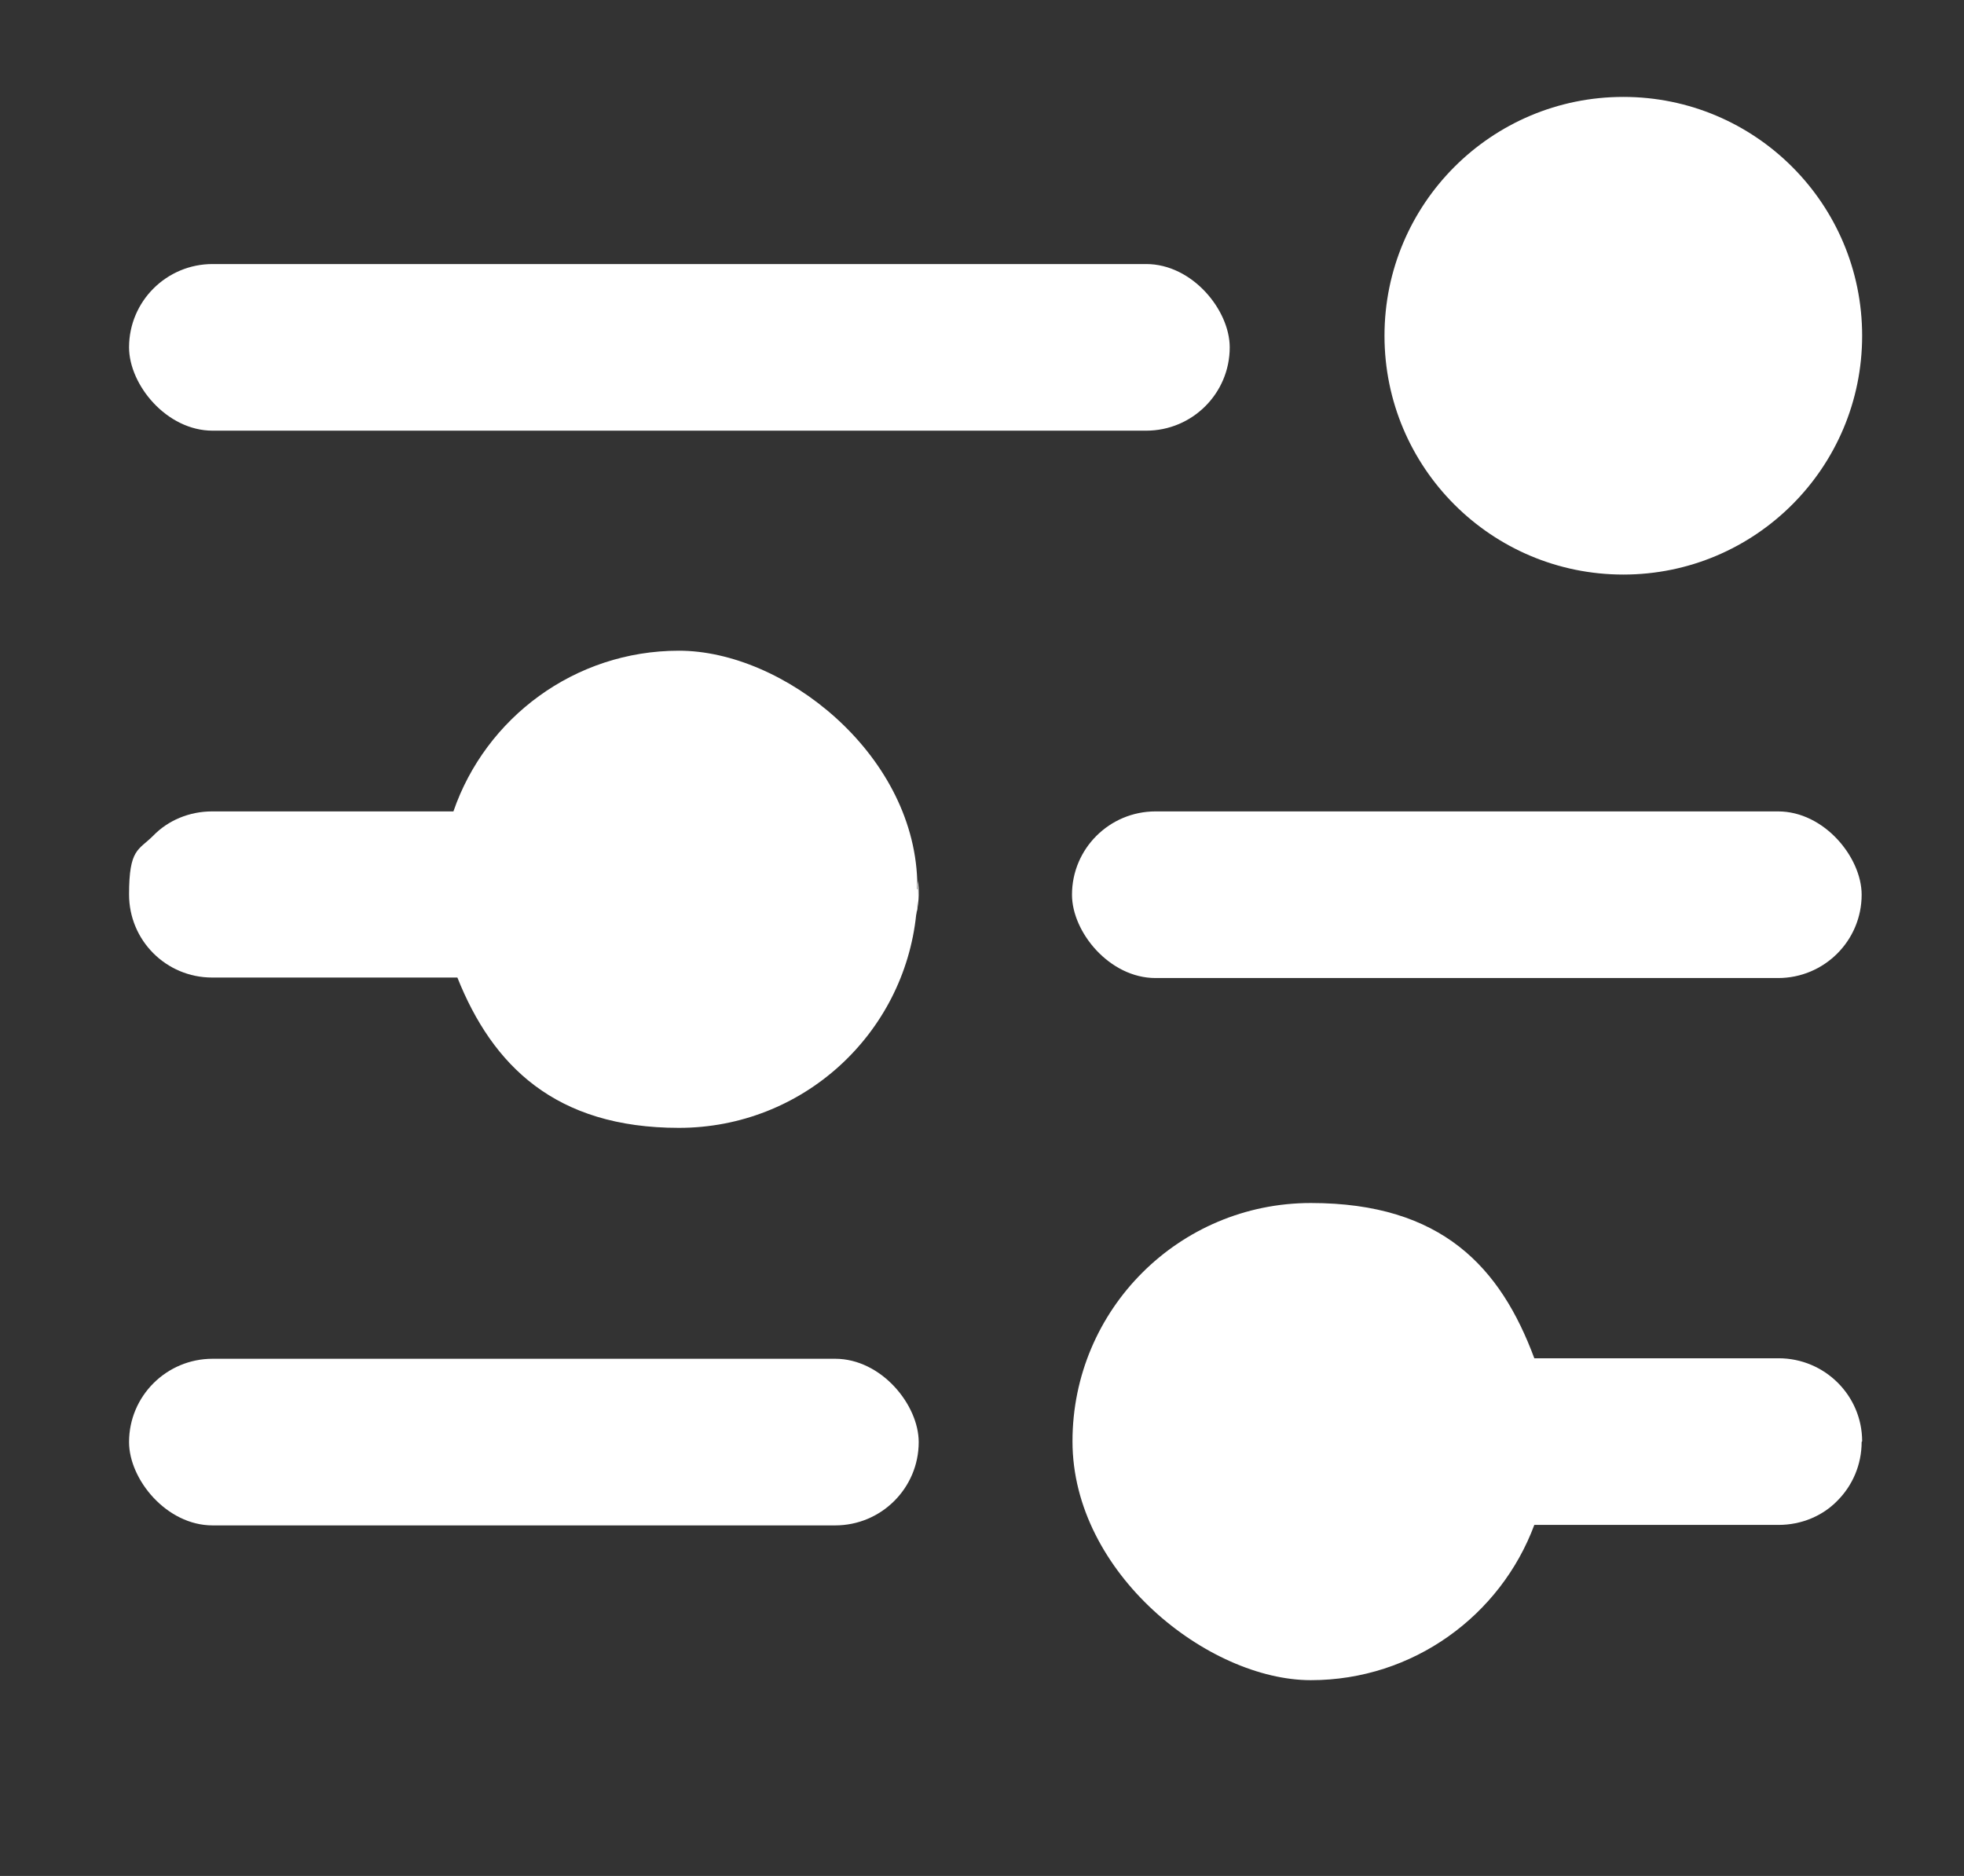
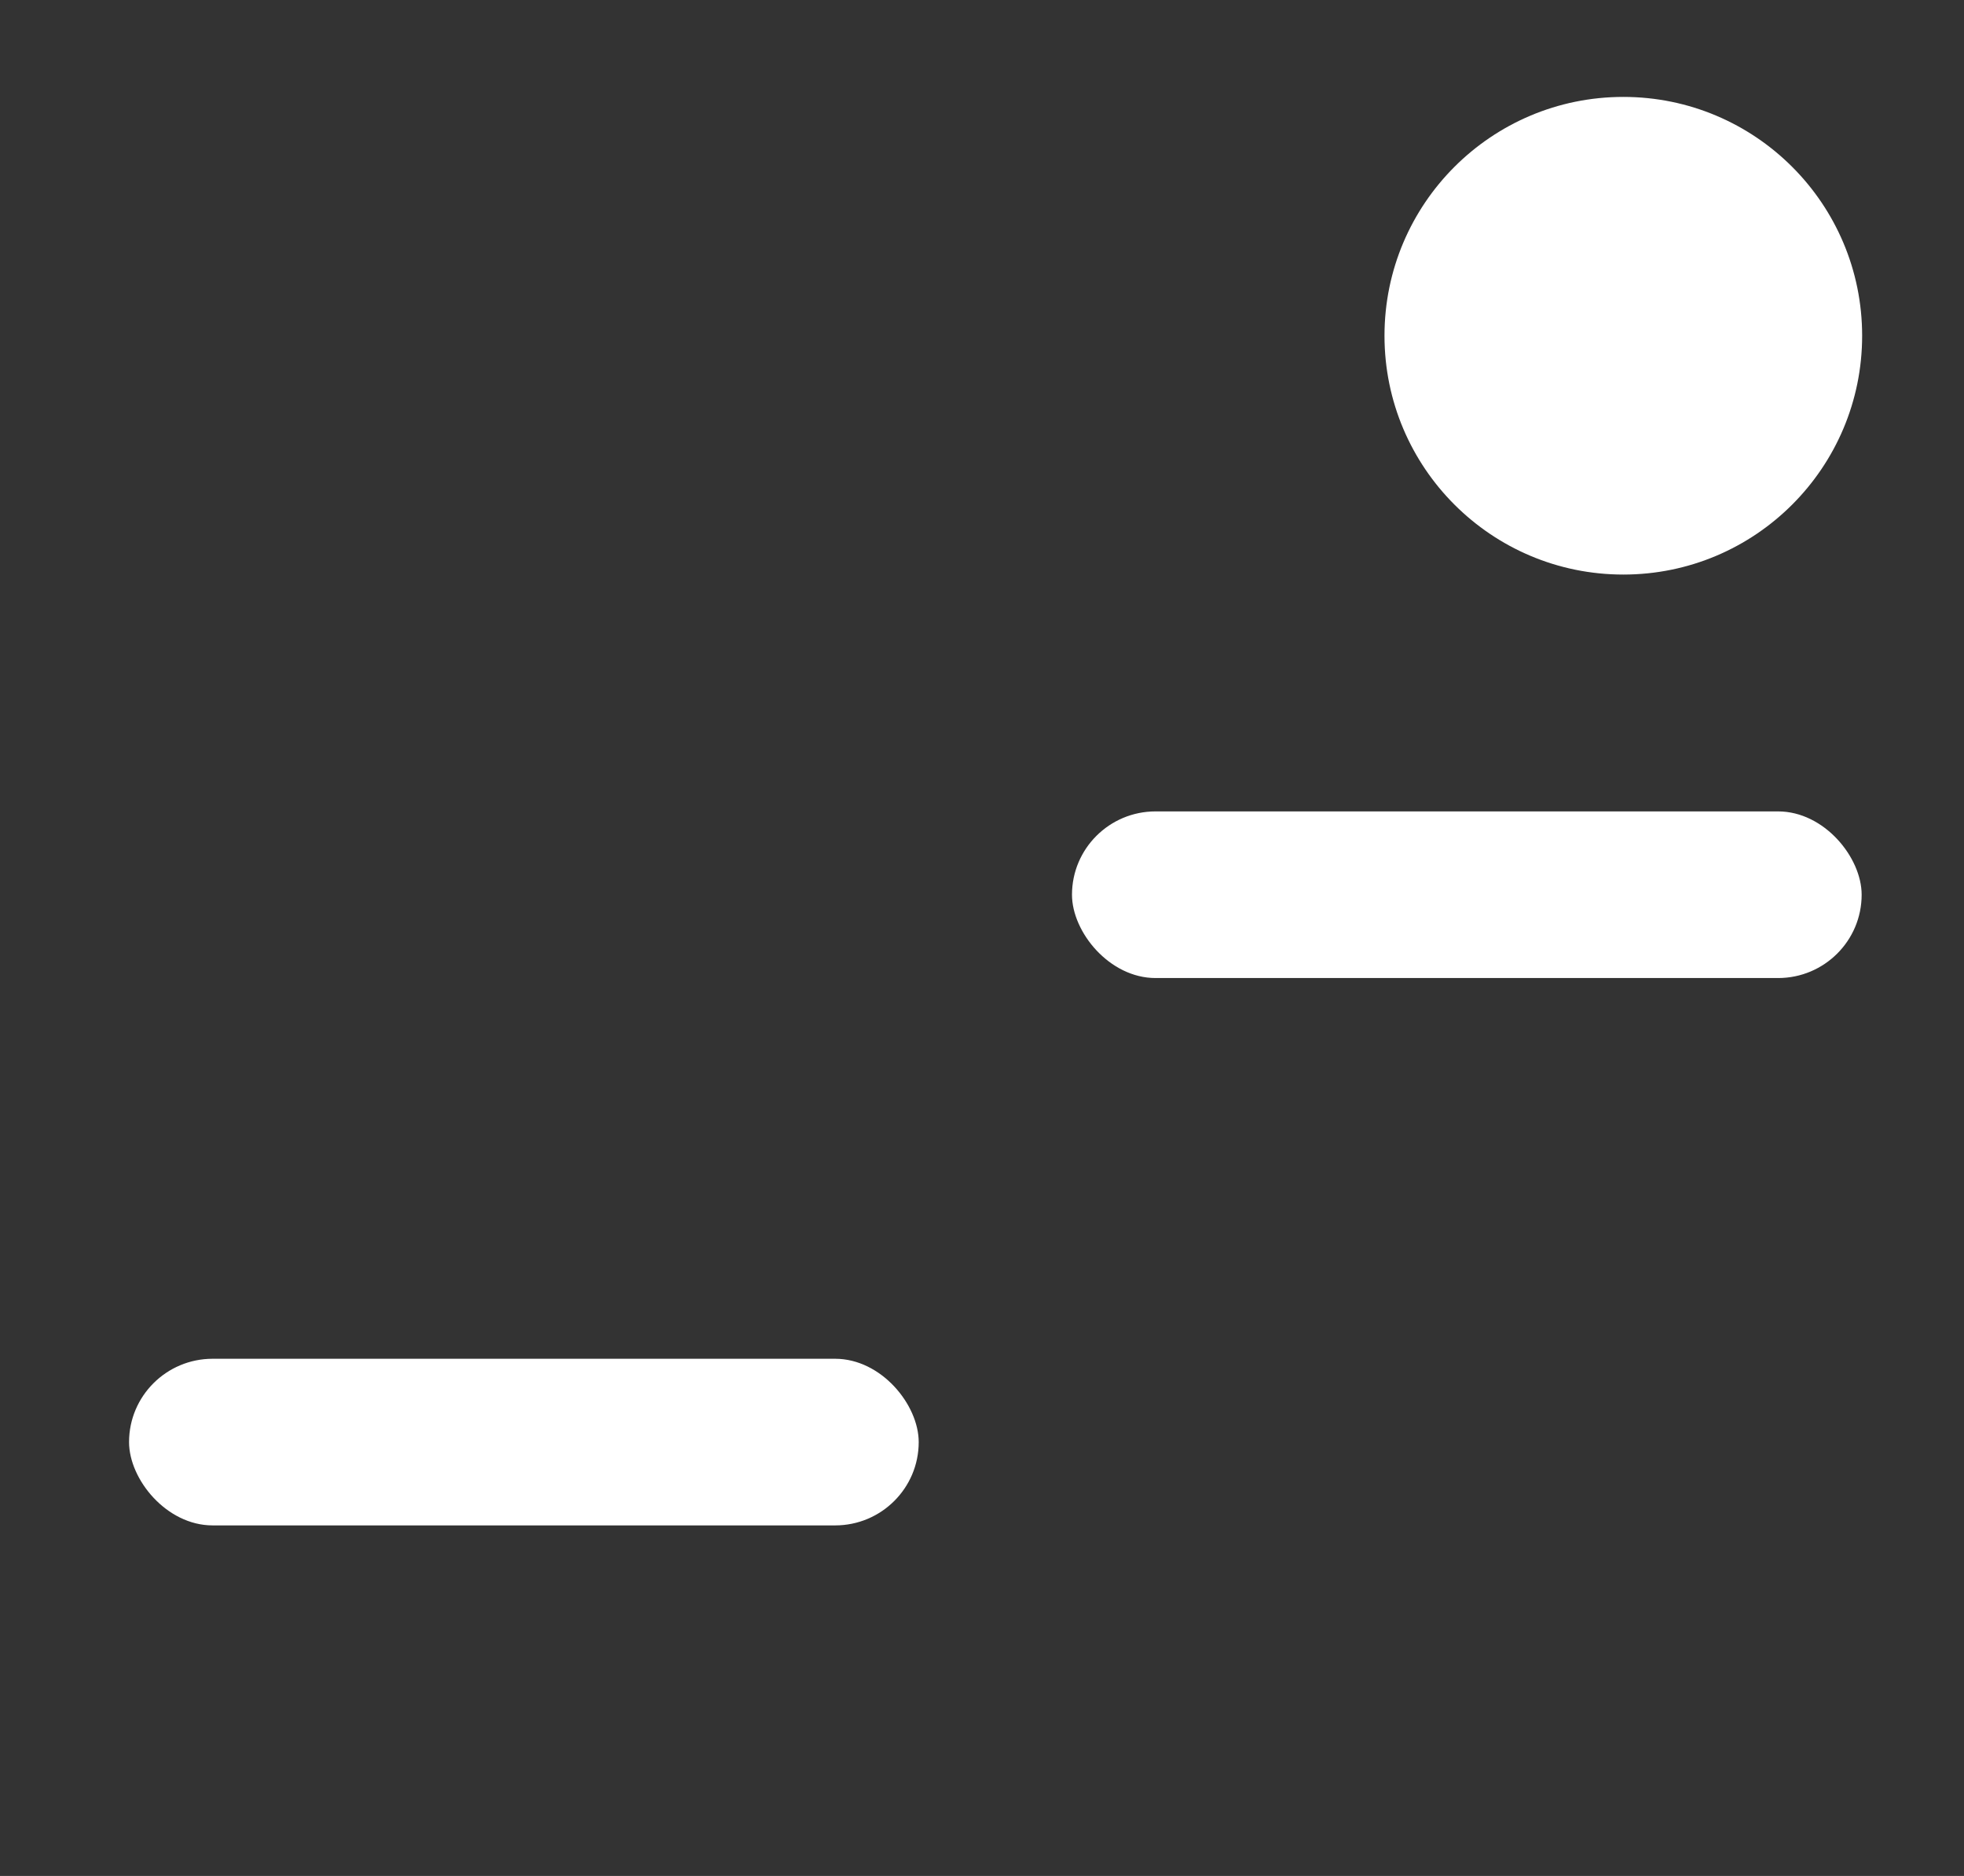
<svg xmlns="http://www.w3.org/2000/svg" version="1.1" viewBox="0 0 397.2 379.4">
  <rect x="0" y="0" width="397.2" height="379.4" fill="#333333" stroke="none" />
  <defs>
    <style>
      .cls-1 {
        fill: #fff;
      }
    </style>
  </defs>
  <g>
    <g id="Layer_1">
      <g>
-         <rect class="cls-1" x="26.1" y="53.4" width="222.6" height="33.7" rx="16.9" ry="16.9" />
        <rect class="cls-1" x="26.1" y="274.8" width="159.7" height="33.7" rx="16.9" ry="16.9" />
-         <path class="cls-1" d="M185.6,179.9c0,1.7,0,3.4-.3,5-2.5,24.3-23,43.2-48,43.2s-37.7-12.6-44.8-30.4h-49.6c-9.3,0-16.8-7.5-16.8-16.8s1.9-8.9,4.9-11.9c3-3.1,7.3-4.9,11.9-4.9h48.8c6.5-18.9,24.5-32.5,45.6-32.5s47.3,20.6,48.2,46.4c0,.6,0,1.2,0,1.8Z" />
-         <path class="cls-1" d="M185.3,184.9c.2-1.7.3-3.3.3-5s0-1.2,0-1.8c.2.9.2,1.9.2,2.9s-.2,2.7-.5,4Z" />
        <rect class="cls-1" x="216.8" y="164.1" width="159.7" height="33.7" rx="16.9" ry="16.9" />
        <circle class="cls-1" cx="328.3" cy="67.9" r="48.3" />
-         <path class="cls-1" d="M376.5,291.6c0,4.7-1.9,8.9-4.9,11.9-3,3.1-7.3,4.9-11.9,4.9h-49.4c-6.8,18.3-24.5,31.4-45.2,31.4s-48.2-21.6-48.2-48.3,21.6-48.2,48.2-48.2,38.4,13.1,45.2,31.4h49.4c9.3,0,16.9,7.5,16.9,16.8Z" />
      </g>
    </g>
  </g>
</svg>